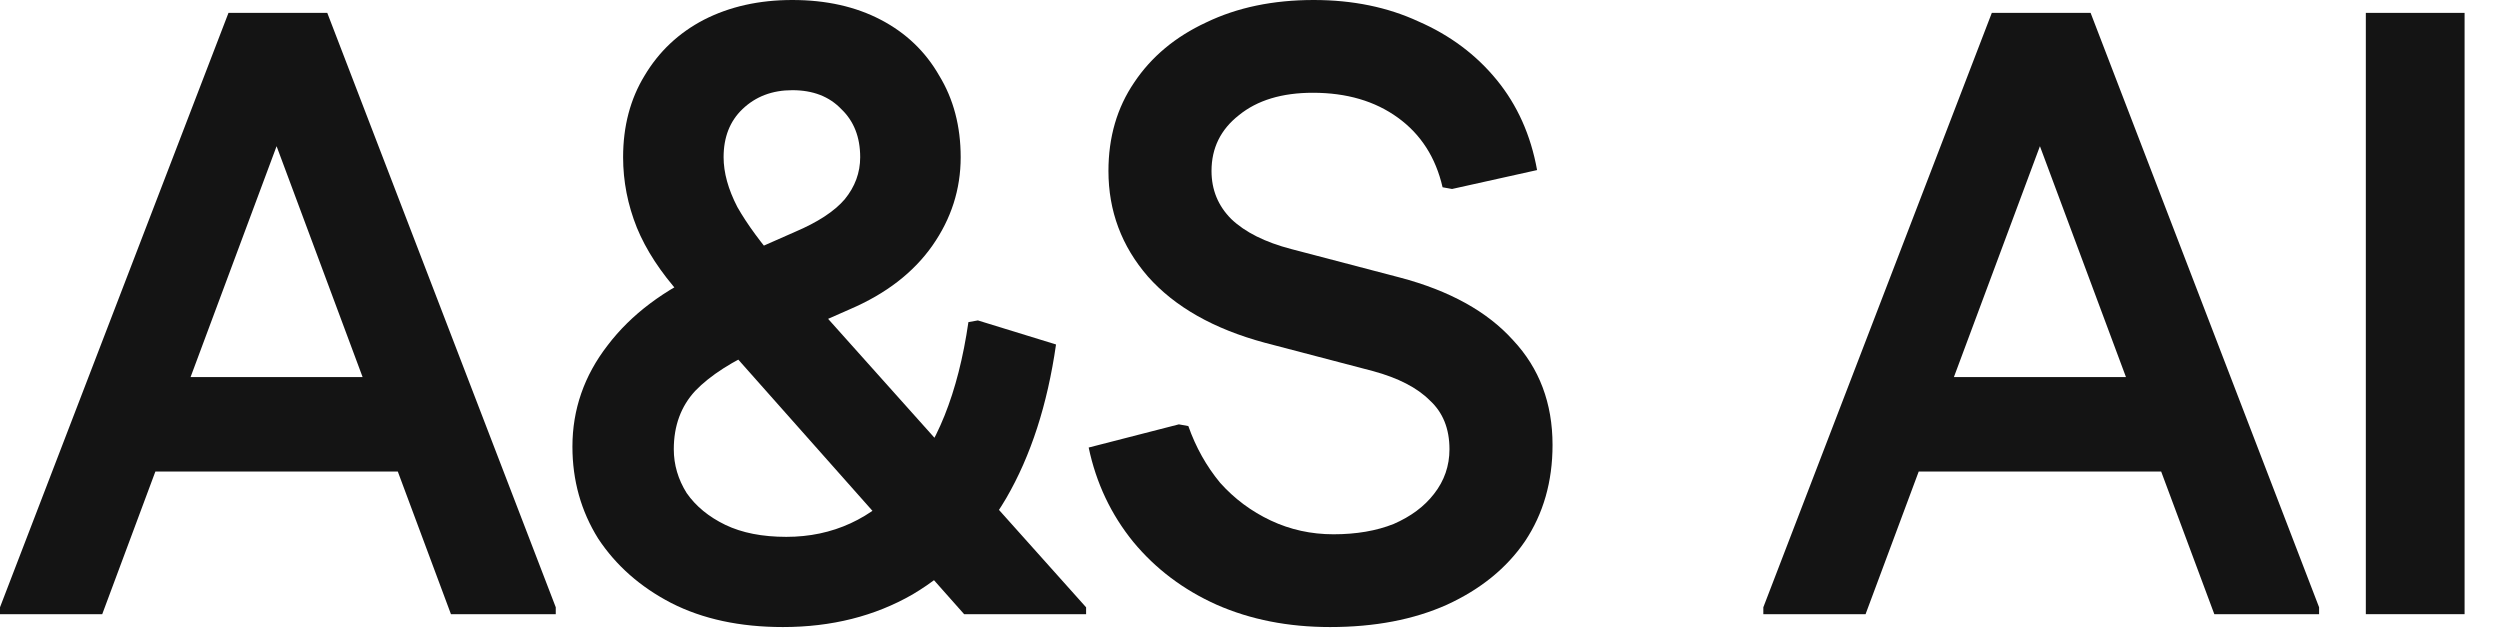
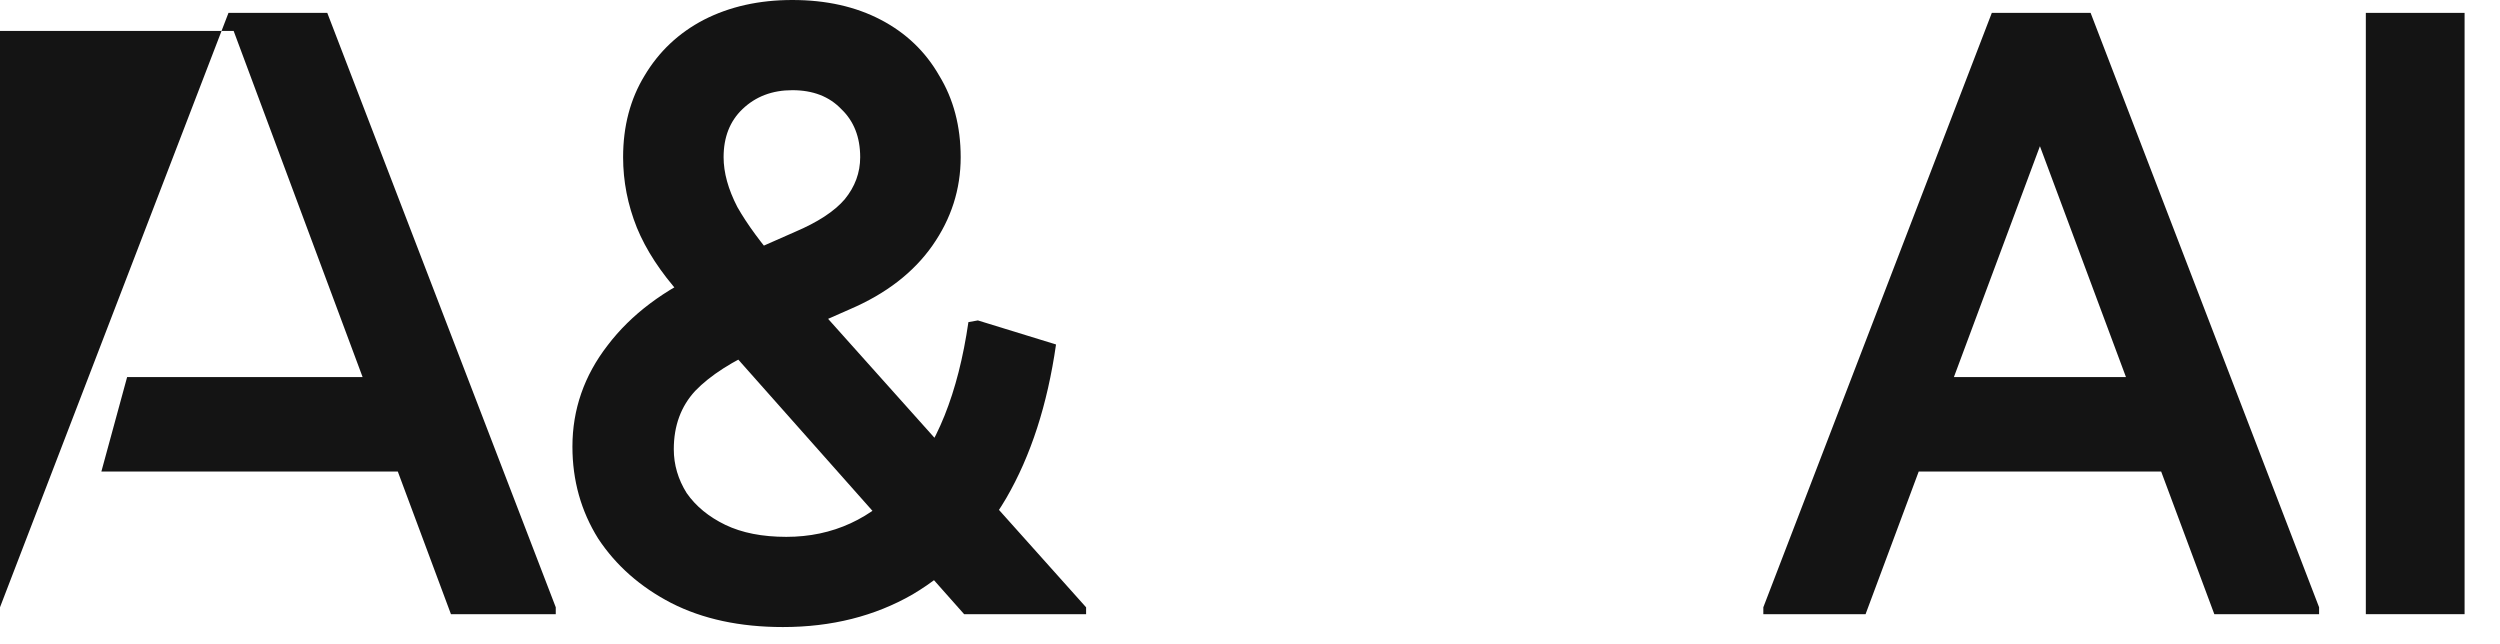
<svg xmlns="http://www.w3.org/2000/svg" width="66" height="17" viewBox="0 0 66 17" fill="none">
  <path d="M62.458 16.214V0.34H65.065V16.214H62.458Z" fill="#141414" />
  <path d="M58.458 16.214L52.72 0.816L52.584 0.34H55.192L61.224 16.032V16.214H58.458ZM46.552 16.214V16.032L52.584 0.34H55.192L54.988 0.816L49.251 16.214H46.552ZM49.228 12.449L49.908 9.955H58.095L58.775 12.449H49.228Z" fill="#141414" />
-   <path d="M35.114 16.554C34.01 16.554 33.012 16.358 32.12 15.965C31.243 15.572 30.51 15.02 29.921 14.309C29.331 13.584 28.938 12.752 28.741 11.815L31.122 11.203L31.372 11.248C31.569 11.807 31.848 12.306 32.211 12.745C32.589 13.168 33.035 13.5 33.549 13.742C34.063 13.984 34.615 14.105 35.204 14.105C35.809 14.105 36.338 14.014 36.792 13.833C37.245 13.636 37.601 13.372 37.858 13.039C38.13 12.692 38.266 12.299 38.266 11.86C38.266 11.316 38.092 10.885 37.744 10.568C37.412 10.235 36.913 9.978 36.248 9.797L33.39 9.048C32.045 8.685 31.017 8.103 30.306 7.302C29.611 6.501 29.263 5.571 29.263 4.513C29.263 3.621 29.49 2.842 29.943 2.177C30.397 1.497 31.032 0.968 31.848 0.59C32.664 0.197 33.609 0 34.683 0C35.711 0 36.633 0.189 37.449 0.567C38.281 0.93 38.969 1.444 39.513 2.109C40.057 2.774 40.413 3.568 40.579 4.49L38.334 4.989L38.084 4.944C37.903 4.157 37.51 3.545 36.905 3.107C36.3 2.668 35.552 2.449 34.66 2.449C33.844 2.449 33.194 2.646 32.71 3.039C32.226 3.417 31.984 3.908 31.984 4.513C31.984 5.012 32.158 5.435 32.506 5.783C32.869 6.13 33.398 6.395 34.093 6.576L36.95 7.325C38.266 7.672 39.264 8.224 39.944 8.98C40.639 9.721 40.987 10.643 40.987 11.747C40.987 12.714 40.745 13.561 40.261 14.287C39.778 14.997 39.09 15.556 38.198 15.965C37.321 16.358 36.293 16.554 35.114 16.554Z" fill="#141414" />
  <path d="M20.668 16.554C19.534 16.554 18.551 16.343 17.72 15.919C16.904 15.496 16.261 14.929 15.792 14.219C15.339 13.493 15.112 12.684 15.112 11.792C15.112 10.809 15.422 9.917 16.042 9.116C16.662 8.3 17.538 7.642 18.672 7.143L20.985 6.123C21.59 5.866 22.029 5.579 22.301 5.261C22.573 4.928 22.709 4.558 22.709 4.15C22.709 3.621 22.543 3.197 22.21 2.88C21.892 2.547 21.462 2.381 20.917 2.381C20.388 2.381 19.95 2.547 19.602 2.88C19.269 3.197 19.103 3.621 19.103 4.15C19.103 4.558 19.224 4.997 19.466 5.465C19.723 5.919 20.101 6.433 20.6 7.007L28.673 16.033V16.214H25.453L17.969 7.778C17.44 7.189 17.055 6.599 16.813 6.009C16.571 5.405 16.45 4.785 16.45 4.15C16.45 3.334 16.639 2.615 17.017 1.996C17.395 1.361 17.916 0.869 18.582 0.522C19.262 0.174 20.041 0 20.917 0C21.809 0 22.588 0.174 23.253 0.522C23.918 0.869 24.432 1.361 24.795 1.996C25.173 2.615 25.362 3.334 25.362 4.15C25.362 4.997 25.113 5.775 24.614 6.486C24.115 7.196 23.389 7.756 22.437 8.164L20.124 9.184C19.337 9.532 18.748 9.91 18.355 10.318C17.977 10.726 17.788 11.24 17.788 11.86C17.788 12.268 17.901 12.654 18.128 13.017C18.37 13.364 18.71 13.644 19.148 13.856C19.587 14.067 20.124 14.173 20.759 14.173C21.983 14.173 23.019 13.697 23.865 12.745C24.727 11.792 25.294 10.379 25.566 8.504L25.816 8.459L27.879 9.094C27.652 10.681 27.214 12.034 26.564 13.153C25.914 14.256 25.09 15.103 24.092 15.693C23.094 16.267 21.953 16.554 20.668 16.554Z" fill="#141414" />
-   <path d="M11.905 16.214L6.168 0.816L6.032 0.34H8.64L14.672 16.032V16.214H11.905ZM4.57764e-05 16.214V16.032L6.032 0.34H8.64L8.436 0.816L2.699 16.214H4.57764e-05ZM2.676 12.449L3.356 9.955H11.543L12.223 12.449H2.676Z" fill="#141414" />
+   <path d="M11.905 16.214L6.168 0.816L6.032 0.34H8.64L14.672 16.032V16.214H11.905ZM4.57764e-05 16.214V16.032L6.032 0.34H8.64L8.436 0.816H4.57764e-05ZM2.676 12.449L3.356 9.955H11.543L12.223 12.449H2.676Z" fill="#141414" />
</svg>